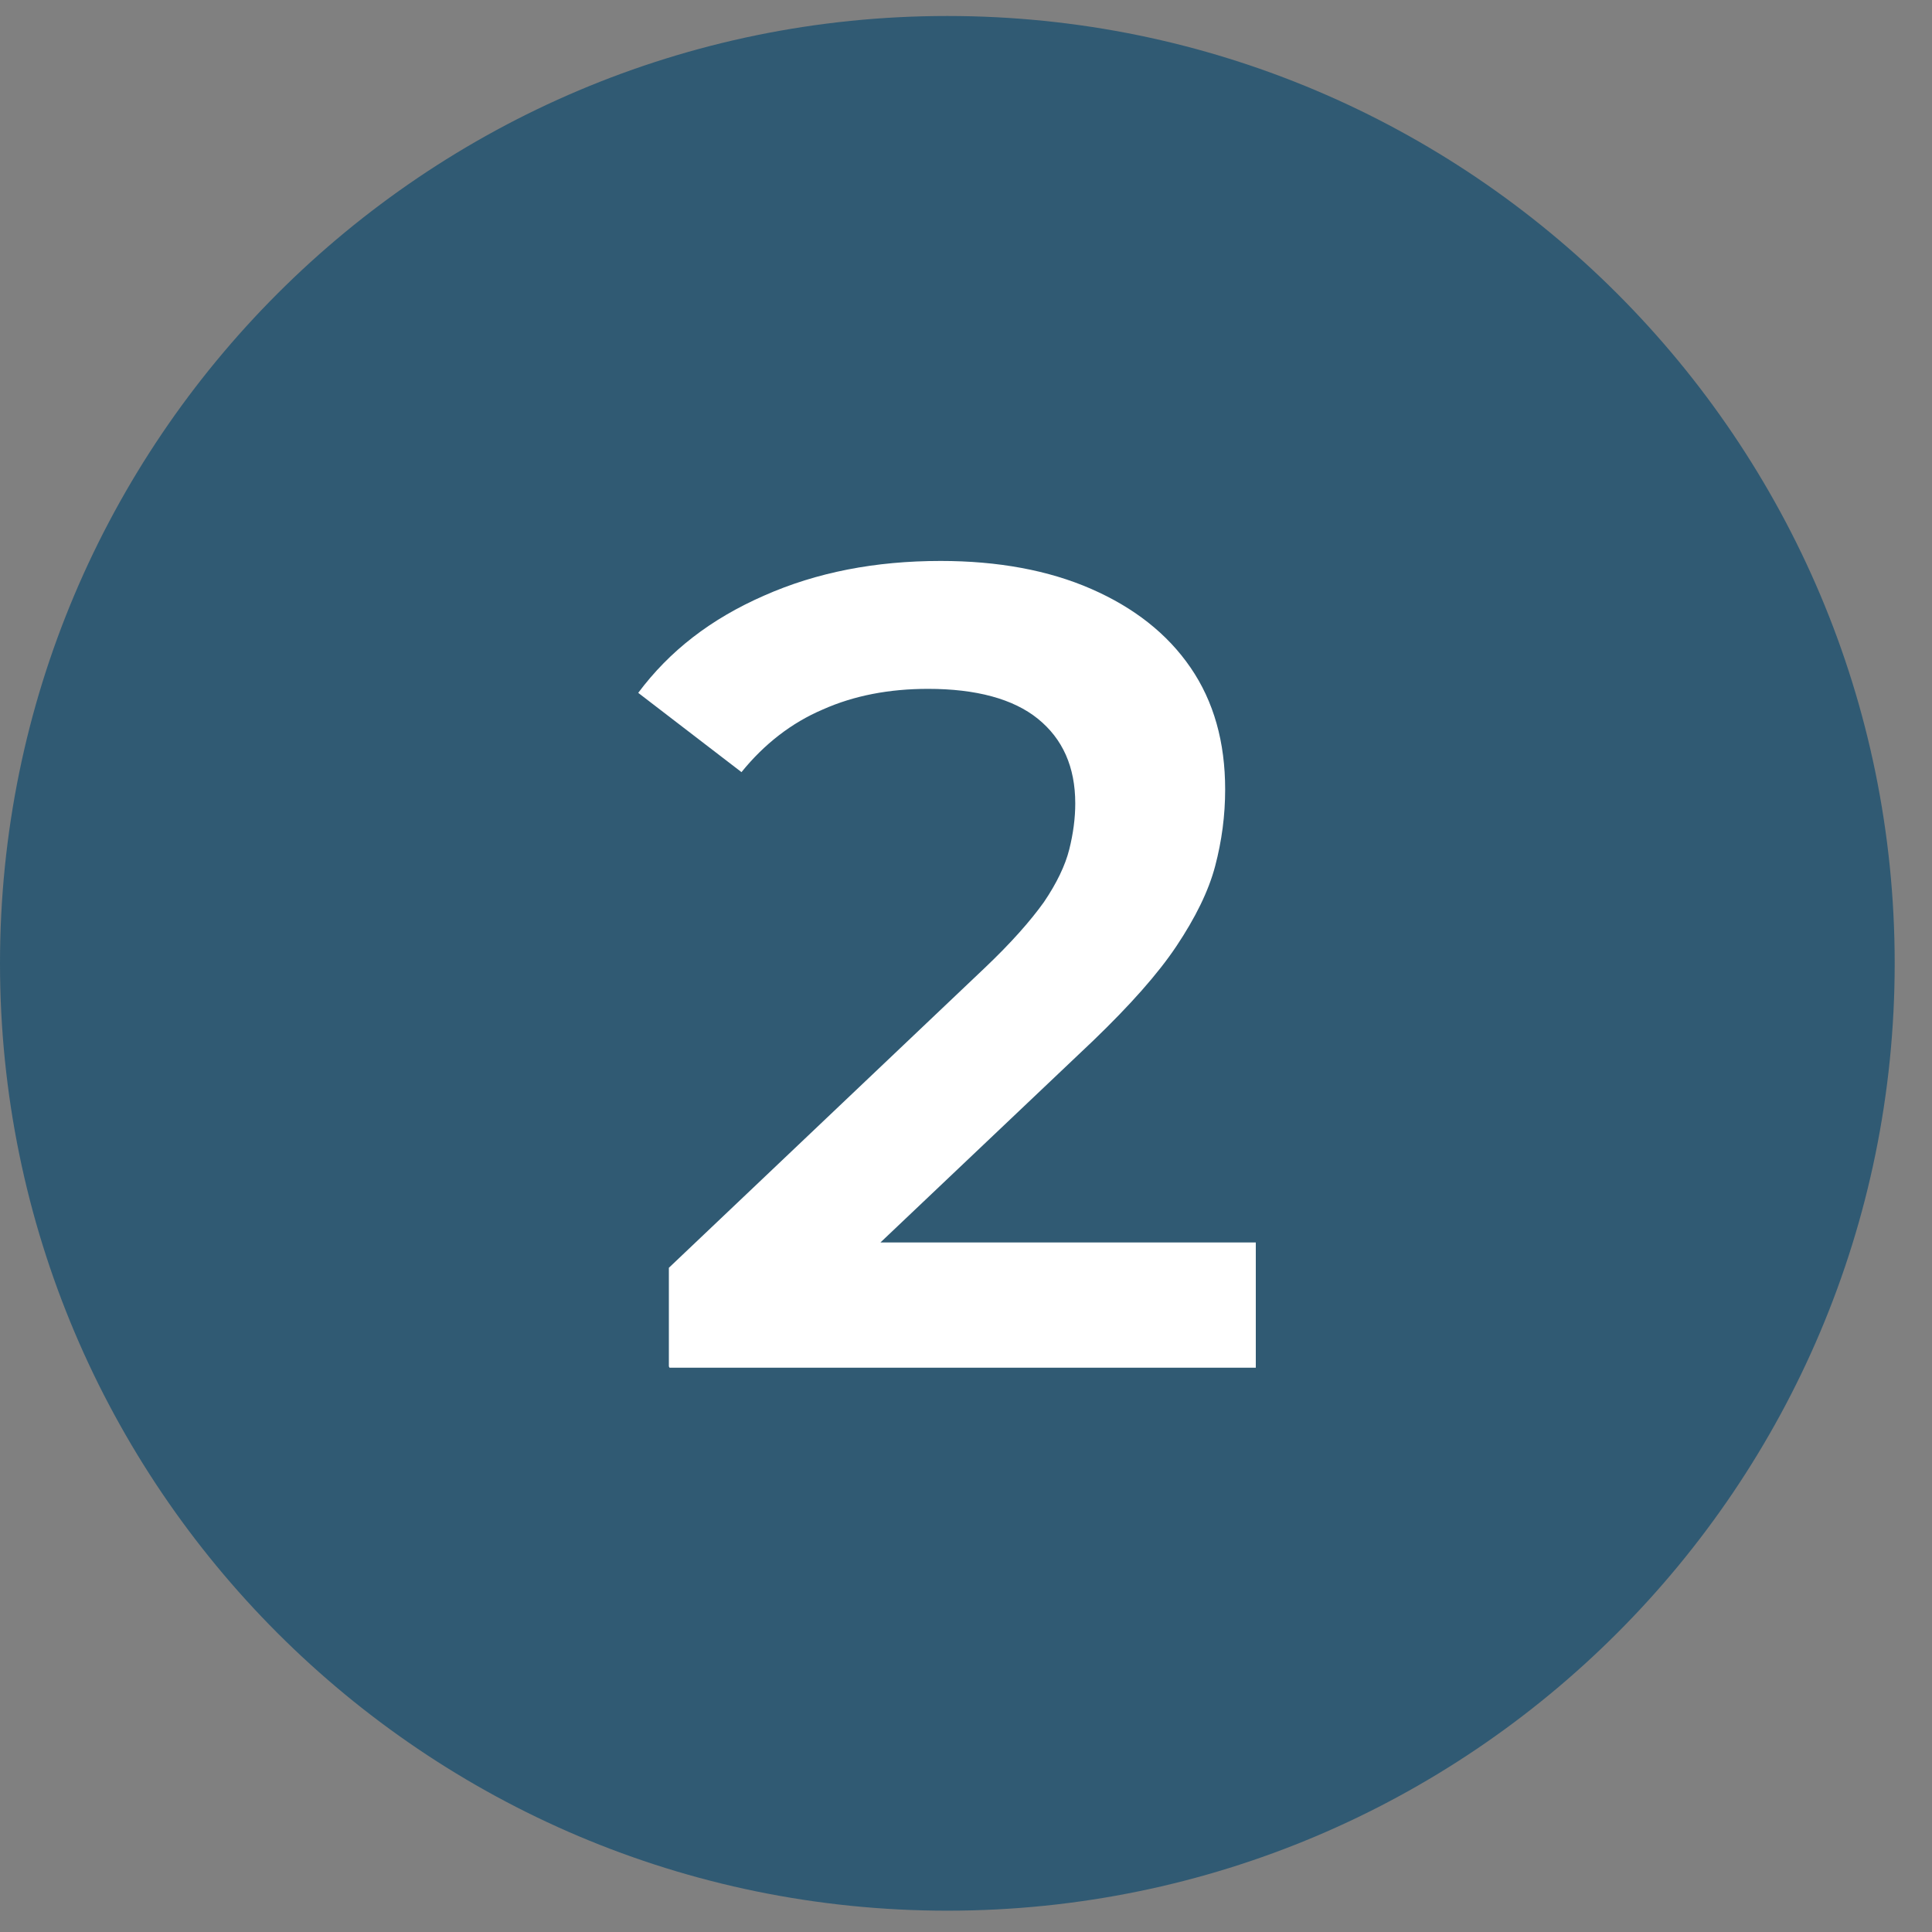
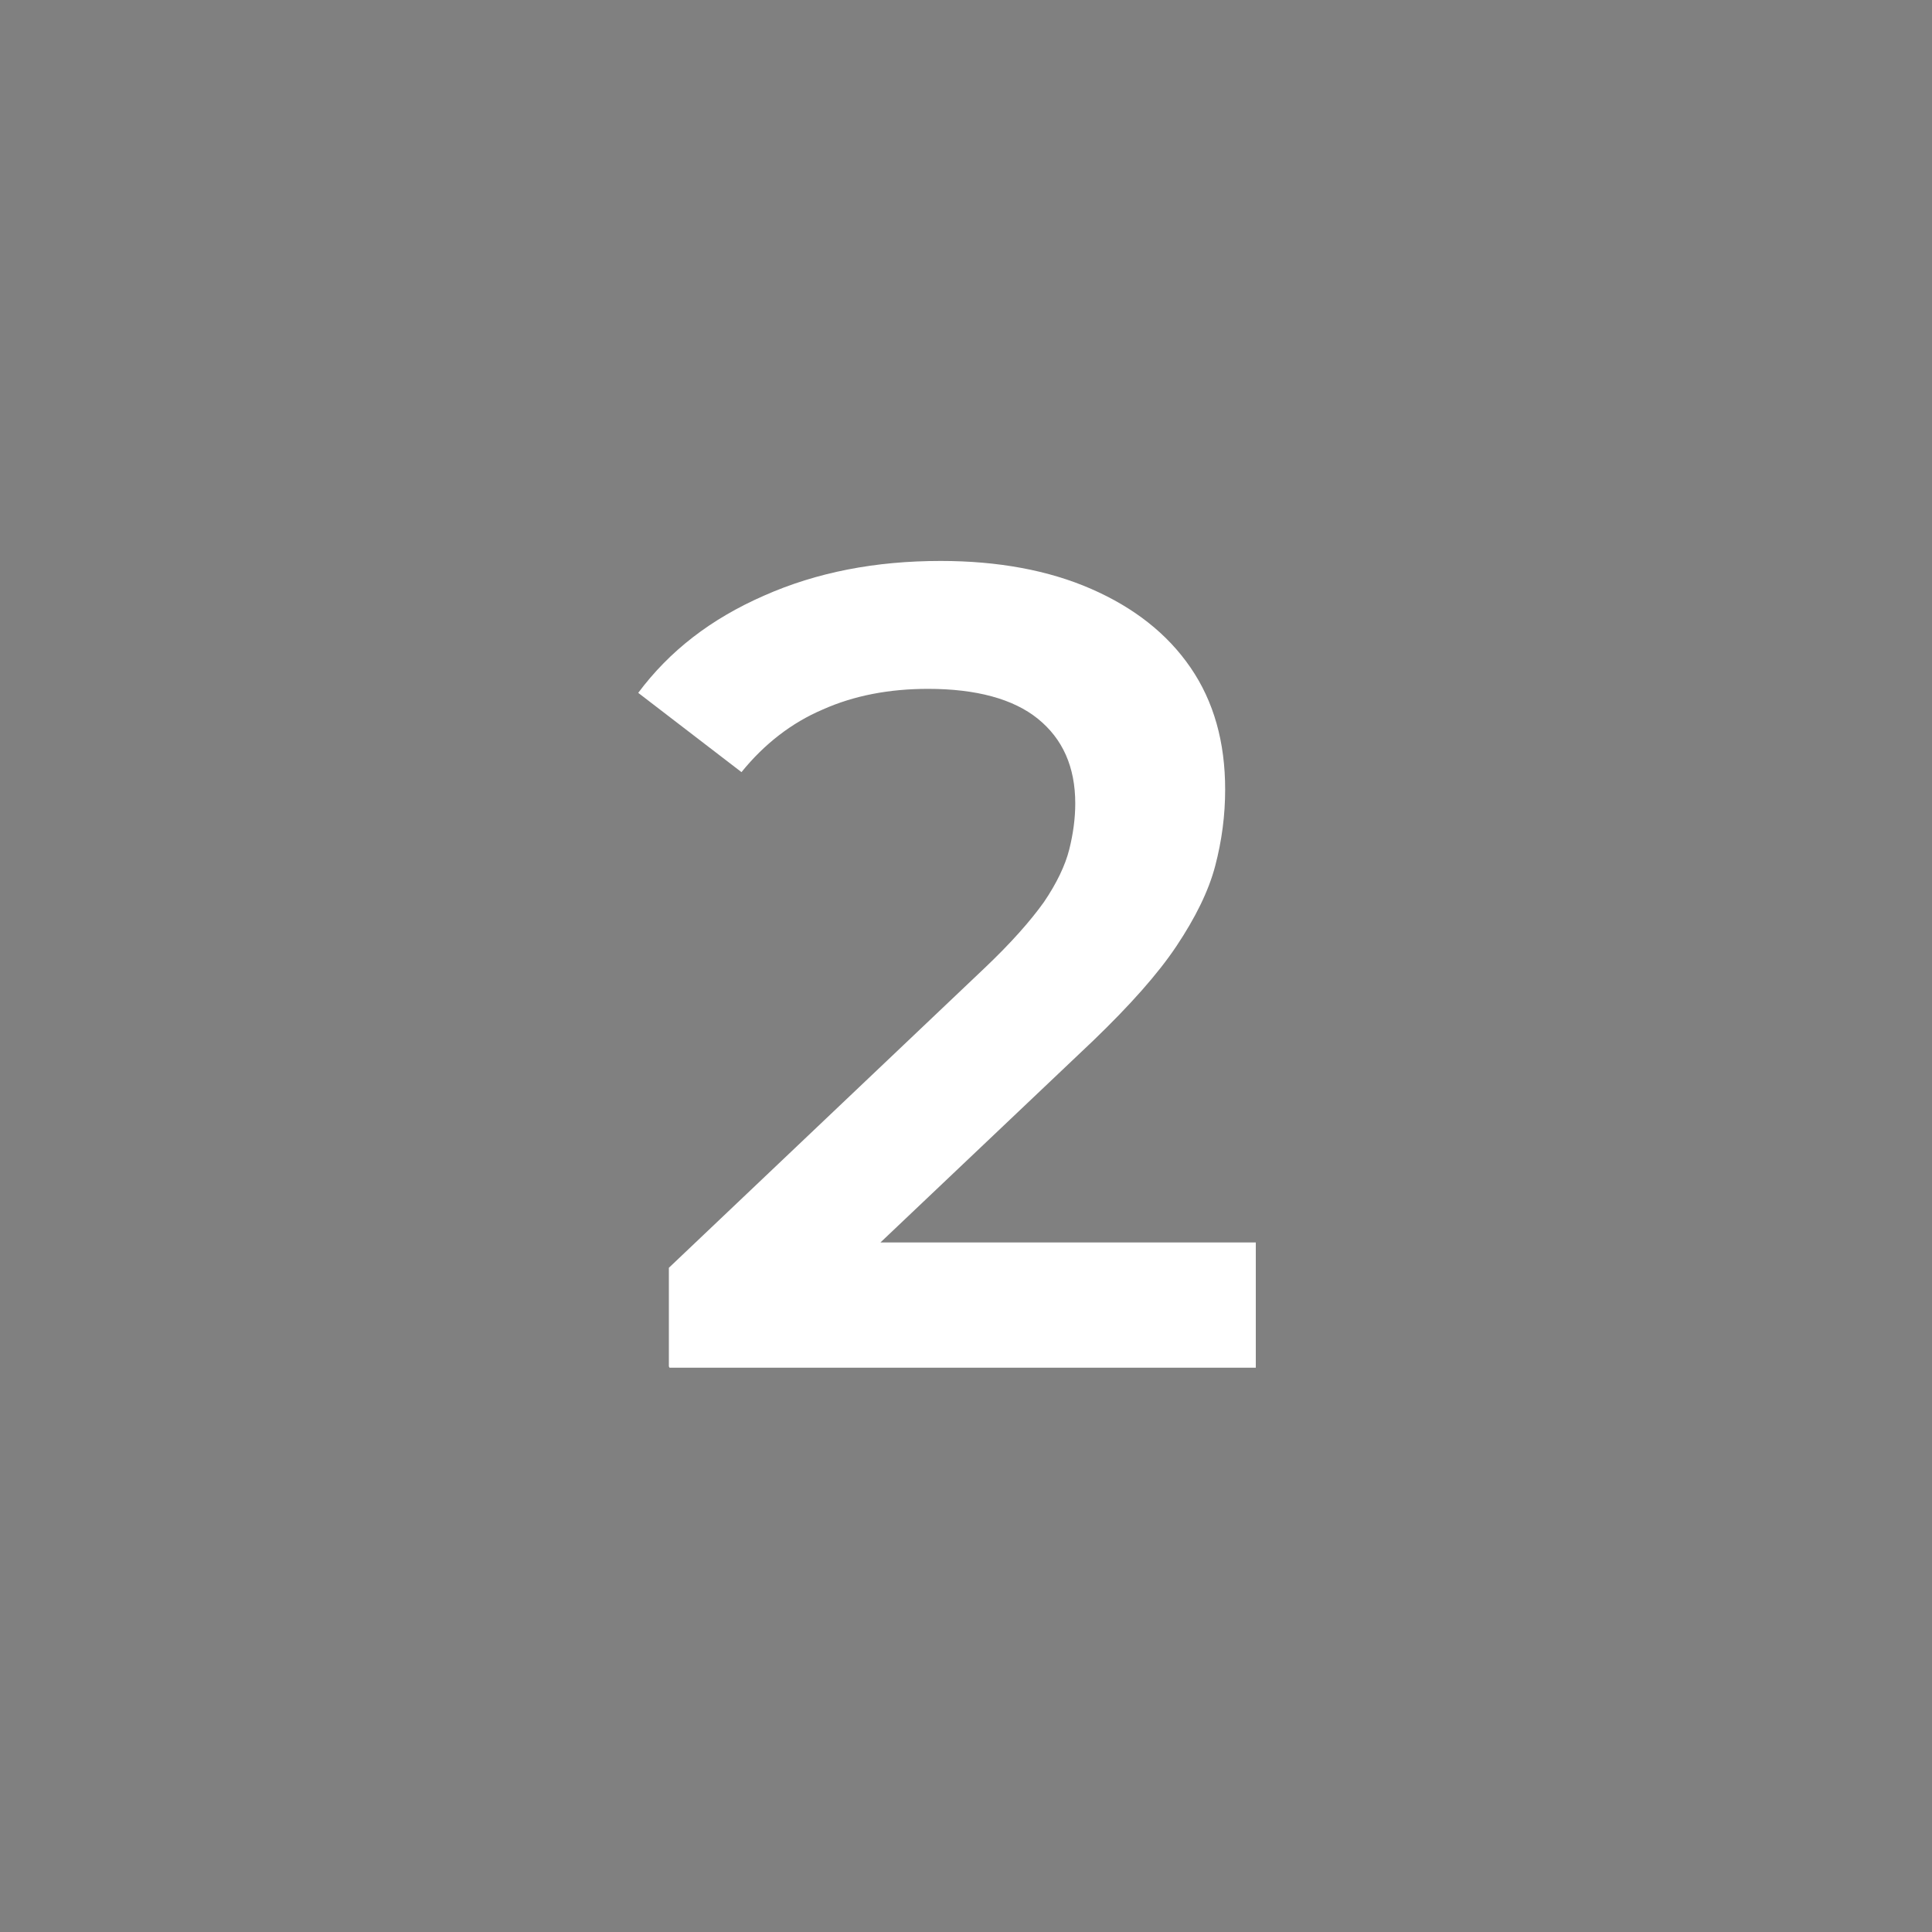
<svg xmlns="http://www.w3.org/2000/svg" width="29" height="29" viewBox="0 0 29 29" fill="none">
  <rect x="0" y="0" width="29" height="29" fill="#808080" stroke="none" />
-   <path d="M28.44 14.46C28.44 22.31 22.07 28.68 14.22 28.68C6.37 28.68 0 22.31 0 14.46C0 6.61 6.37 0.24 14.22 0.24C22.07 0.24 28.44 6.61 28.44 14.46Z" fill="#305A73" />
  <path d="M10.04 20.51V19.03L14.78 14.53C15.18 14.15 15.47 13.82 15.67 13.54C15.86 13.26 15.99 12.99 16.05 12.75C16.11 12.51 16.14 12.28 16.14 12.06C16.14 11.51 15.95 11.09 15.58 10.79C15.21 10.49 14.65 10.34 13.93 10.34C13.35 10.34 12.82 10.44 12.35 10.65C11.88 10.85 11.47 11.17 11.13 11.59L9.58 10.4C10.05 9.77 10.67 9.29 11.47 8.94C12.26 8.59 13.14 8.42 14.12 8.42C14.98 8.42 15.74 8.56 16.38 8.84C17.02 9.12 17.52 9.51 17.87 10.02C18.22 10.53 18.39 11.14 18.39 11.85C18.39 12.24 18.34 12.62 18.24 13C18.14 13.38 17.94 13.78 17.66 14.2C17.38 14.62 16.96 15.09 16.41 15.62L12.33 19.49L11.87 18.65H18.85V20.53H10.05L10.04 20.51Z" fill="white" />
</svg>